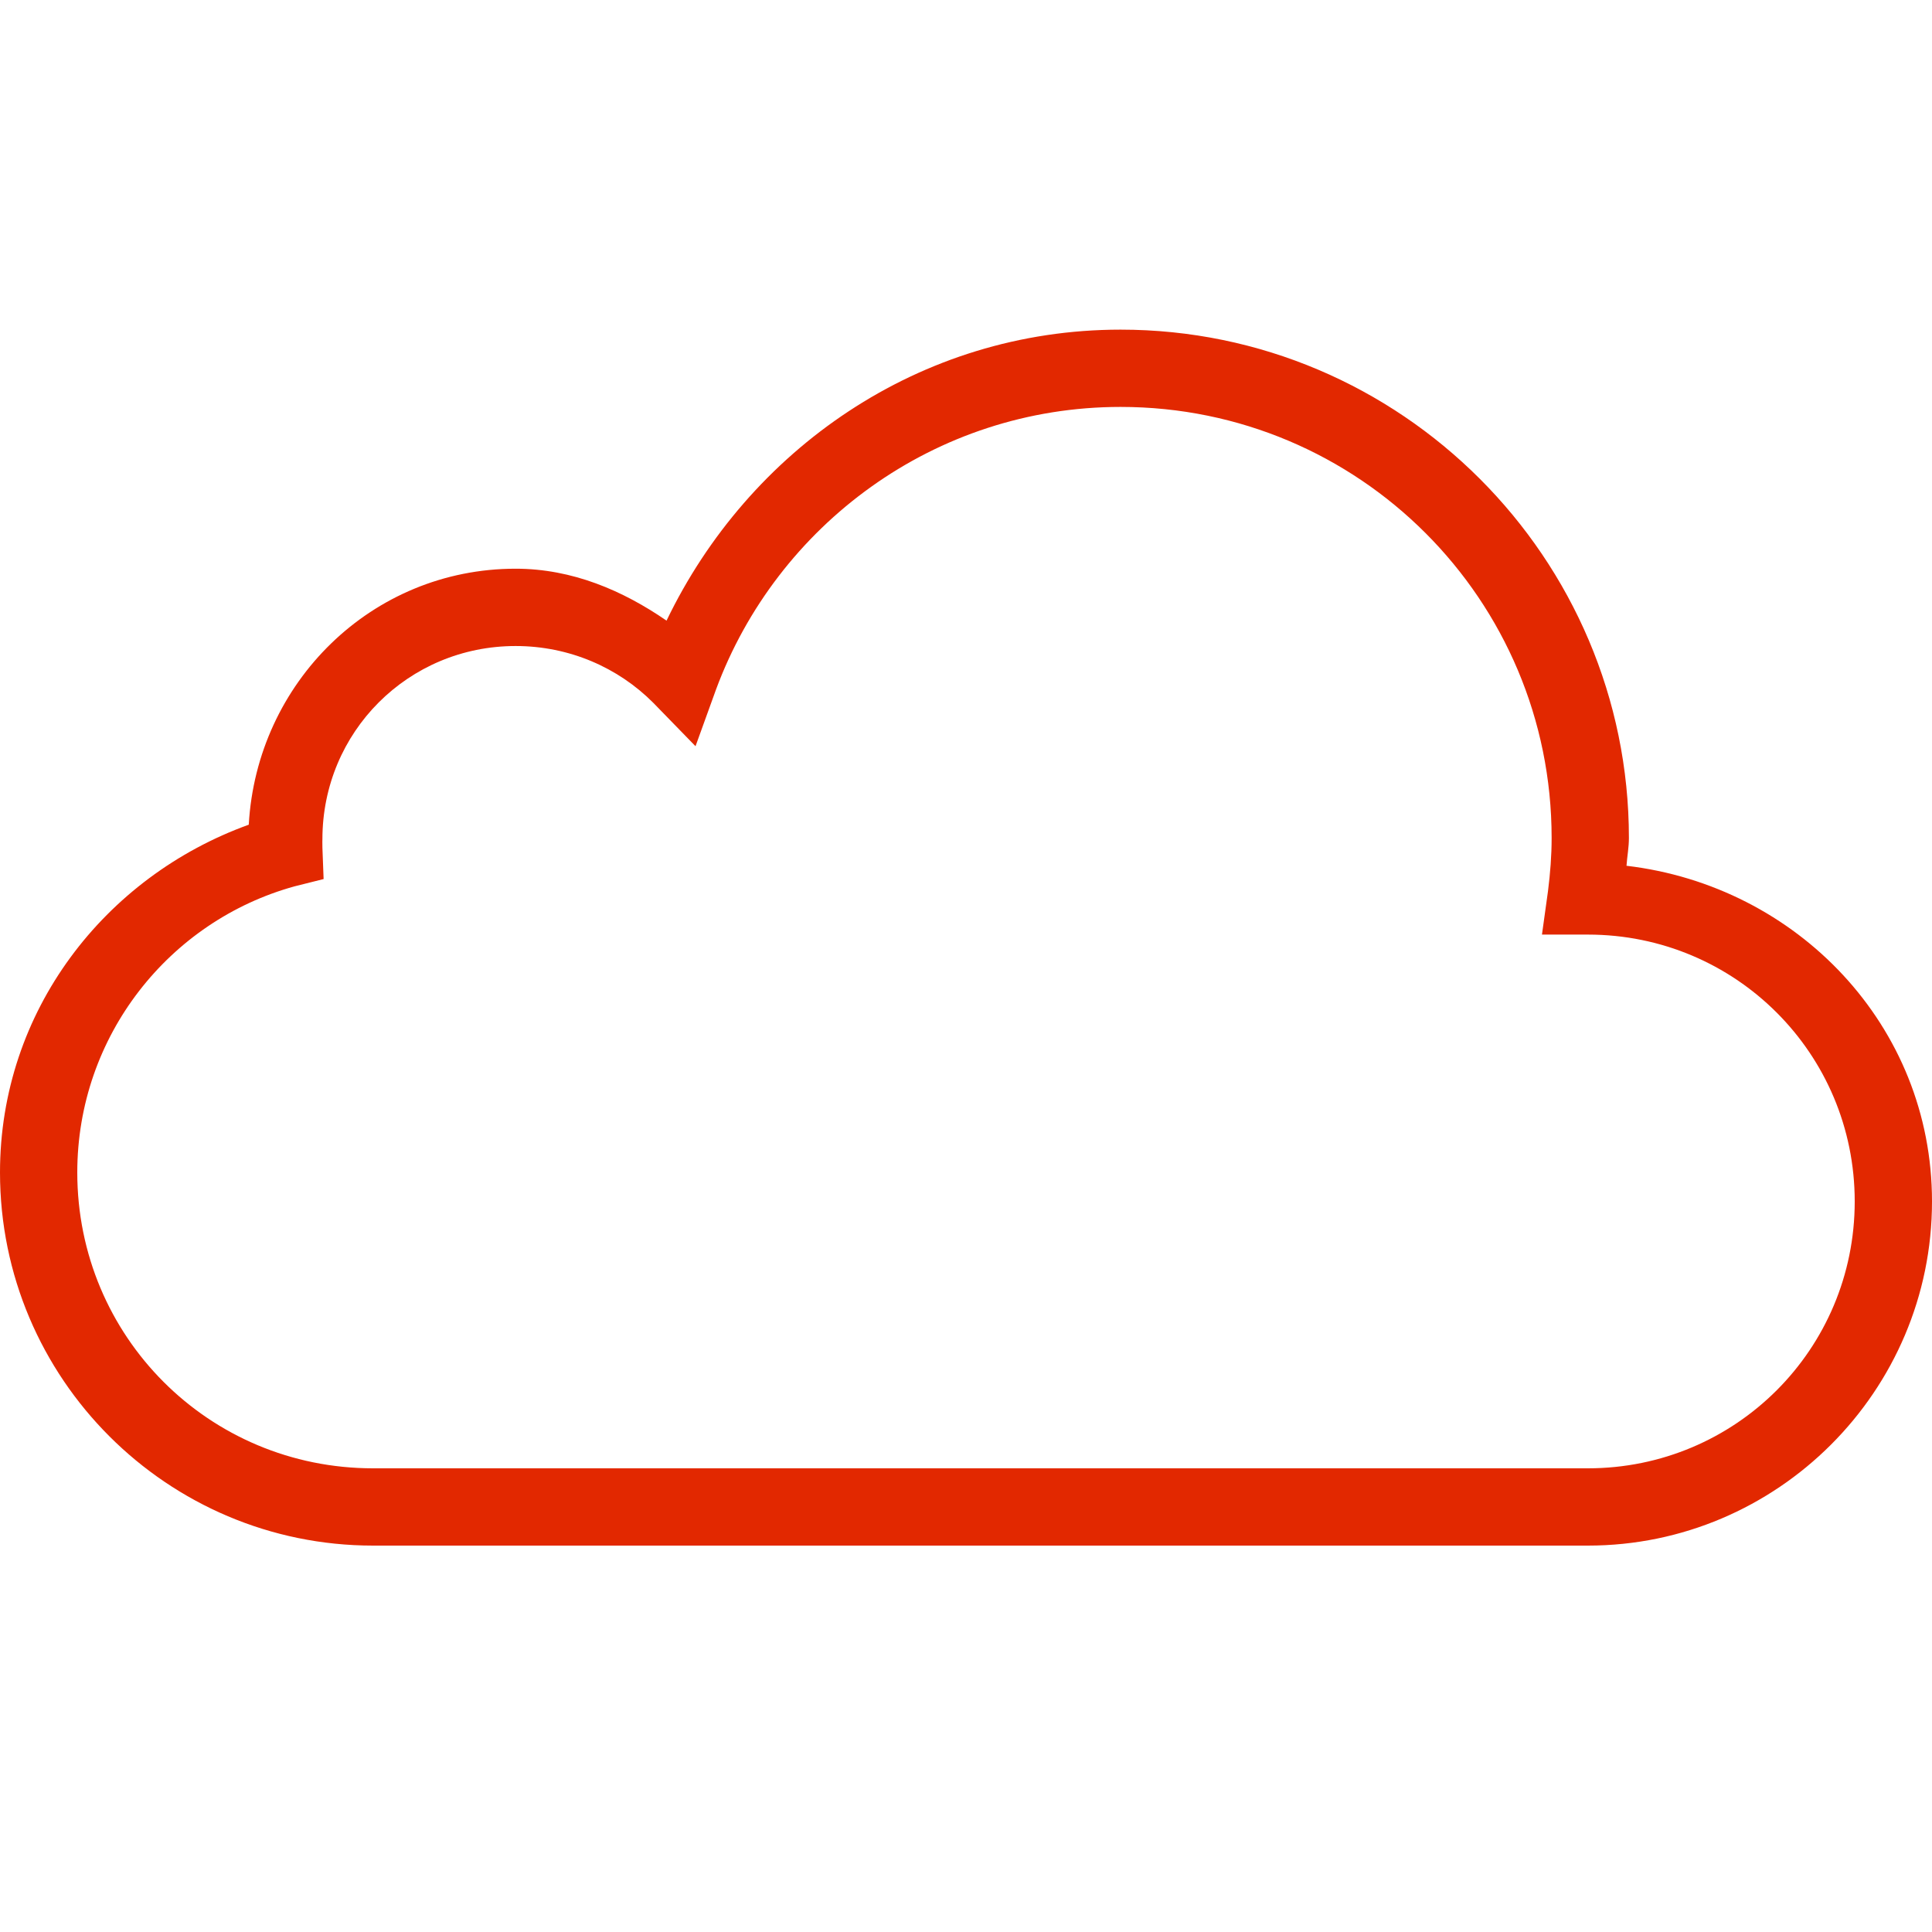
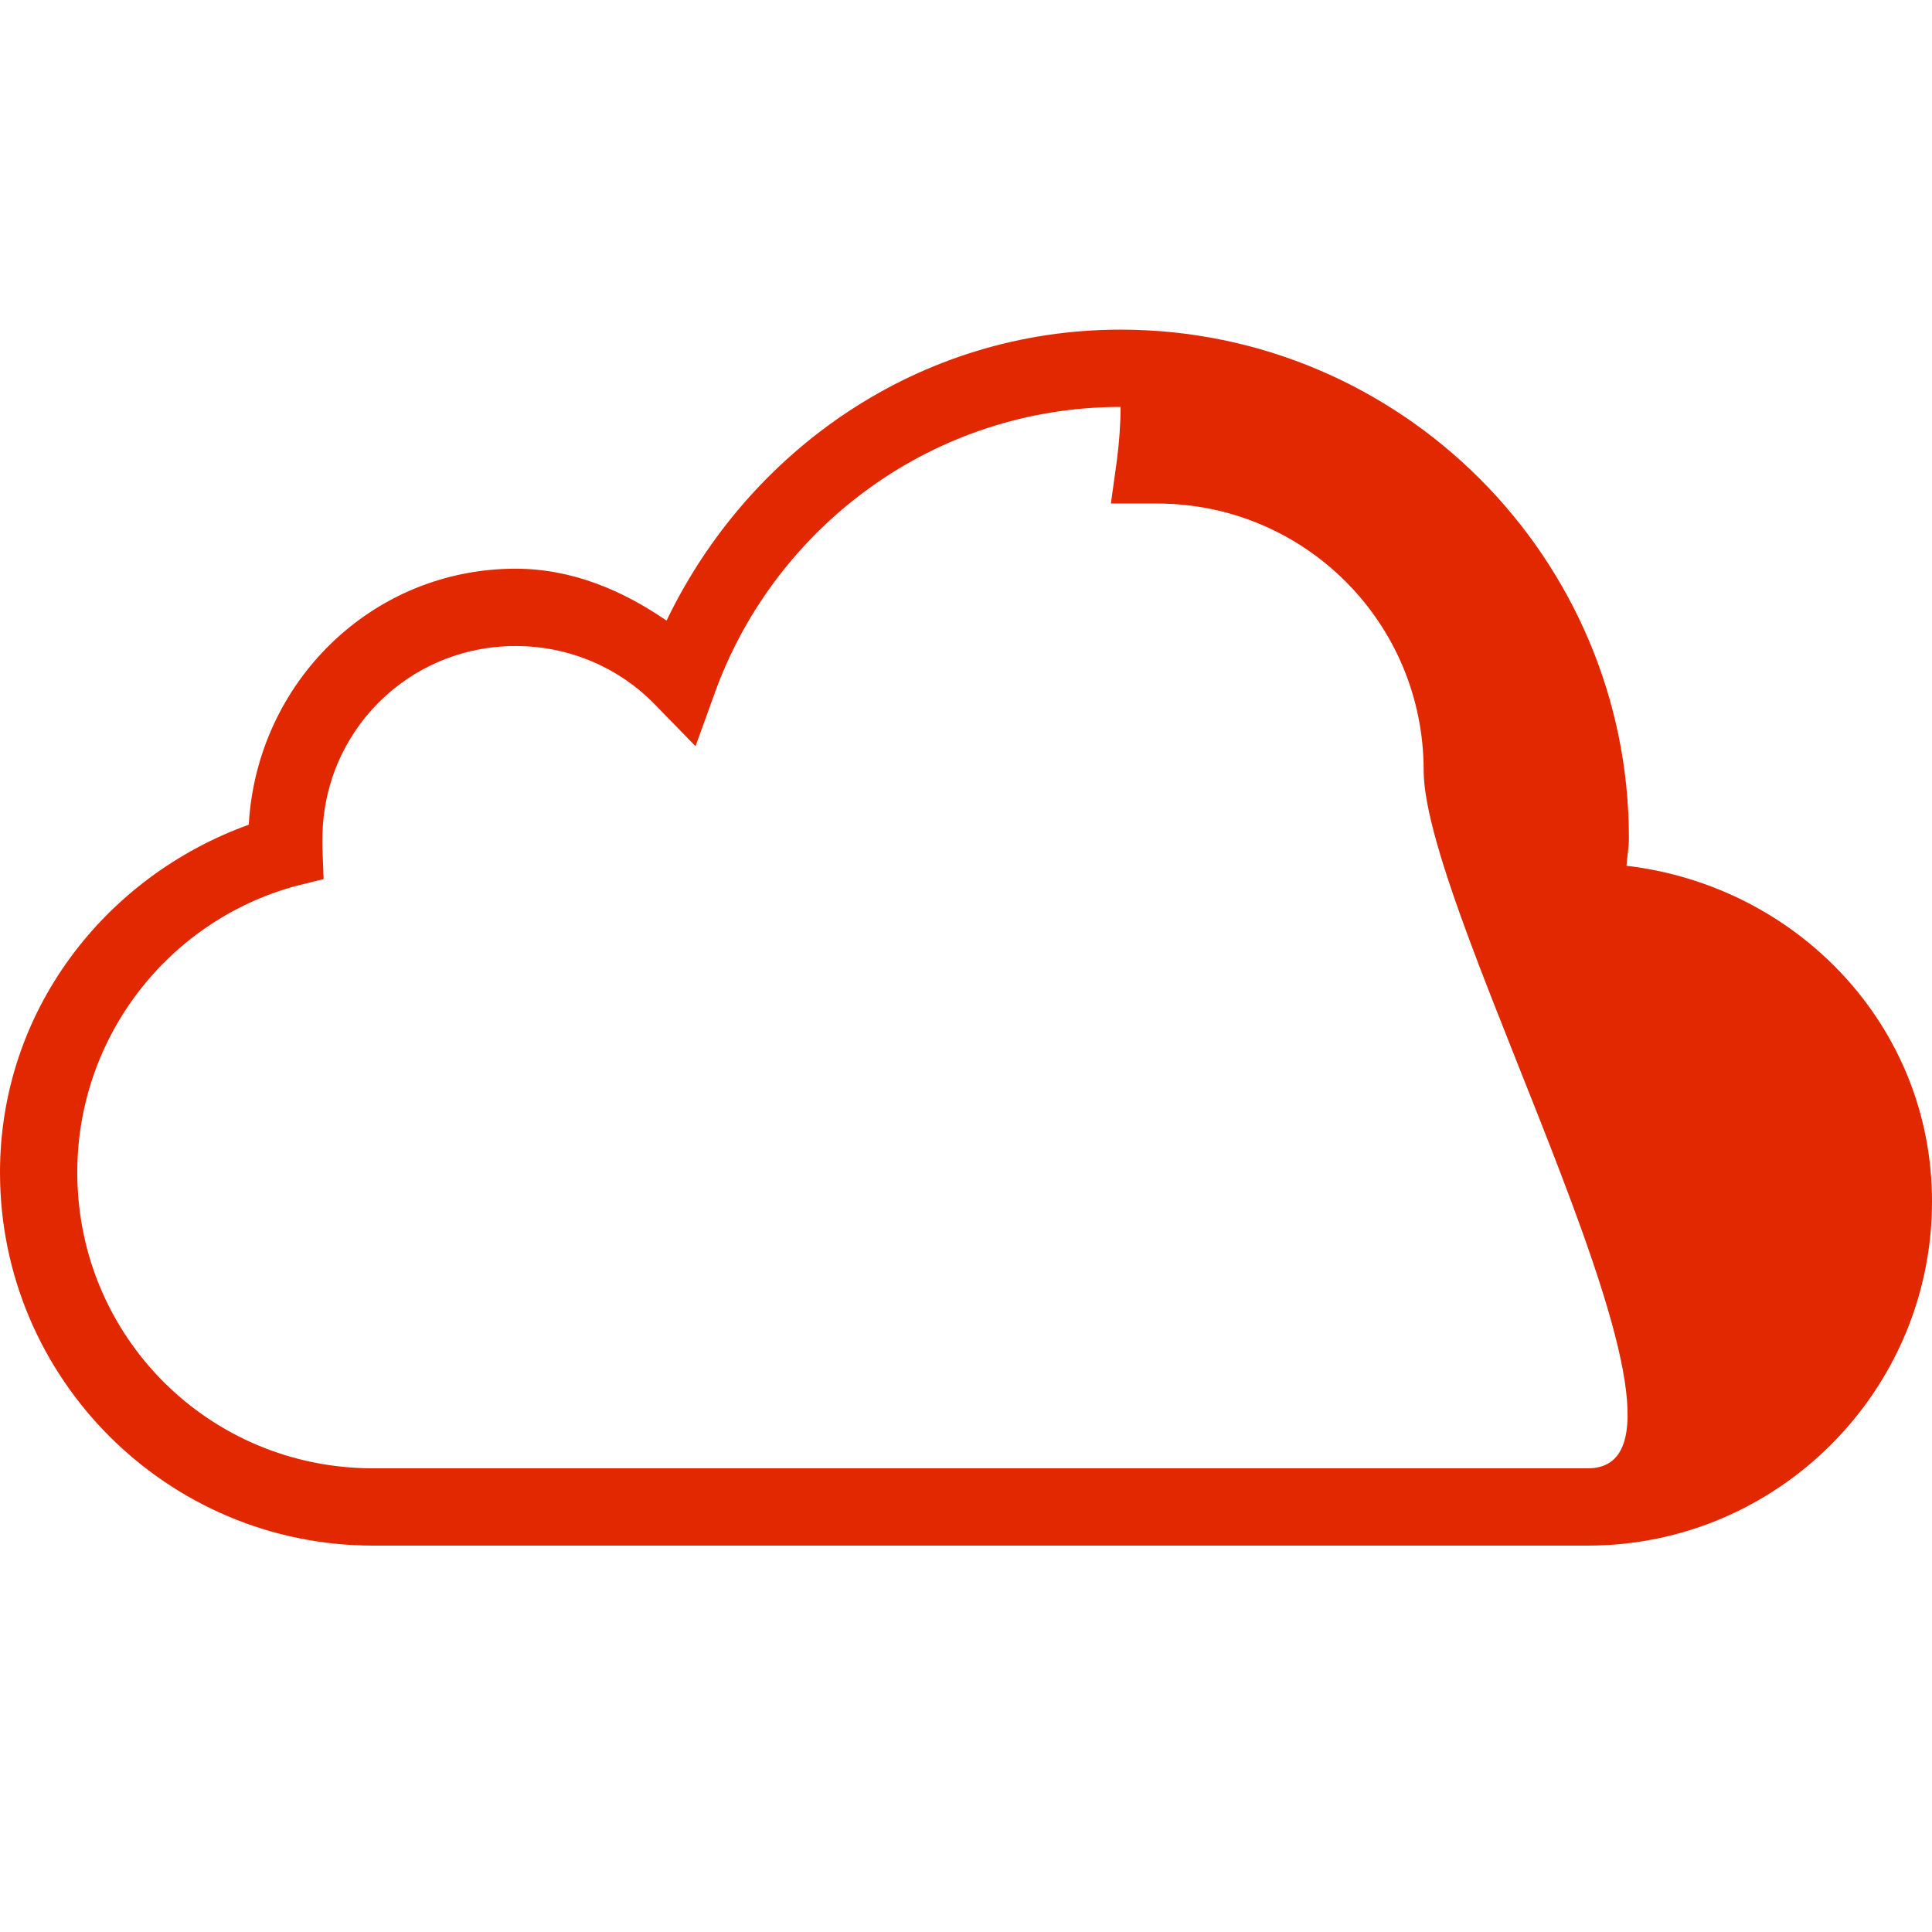
<svg xmlns="http://www.w3.org/2000/svg" version="1.1" id="Layer_1" x="0px" y="0px" viewBox="0 0 50 50" style="enable-background:new 0 0 50 50;" xml:space="preserve">
  <style type="text/css">
	.st0{fill:#E22800;}
</style>
  <g id="surface1">
-     <path class="st0" d="M29,8.531c-5.215,0-9.629,3.121-11.75,7.531c-1.129-0.777-2.438-1.344-3.906-1.344   c-3.727,0-6.699,2.949-6.906,6.625C2.711,22.688,0,26.164,0,30.344C0,35.672,4.328,40,9.656,40h31.438C46,40,50,36,50,31.094   c0-4.551-3.492-8.168-7.906-8.688c0.016-0.242,0.062-0.469,0.062-0.719C42.156,14.438,36.25,8.531,29,8.531z M29,10.531   c6.172,0,11.156,4.988,11.156,11.156c0,0.457-0.035,0.906-0.094,1.375l-0.156,1.125h1.188c3.824,0,6.906,3.082,6.906,6.906   S44.918,38,41.094,38H9.656C5.406,38,2,34.59,2,30.344c0-3.535,2.383-6.512,5.625-7.406l0.75-0.188l-0.031-0.812   c-0.004-0.141,0-0.211,0-0.219c0-2.777,2.223-5,5-5c1.391,0,2.656,0.559,3.562,1.469L18,19.312l0.531-1.469   C20.105,13.594,24.191,10.531,29,10.531z" />
+     <path class="st0" d="M29,8.531c-5.215,0-9.629,3.121-11.75,7.531c-1.129-0.777-2.438-1.344-3.906-1.344   c-3.727,0-6.699,2.949-6.906,6.625C2.711,22.688,0,26.164,0,30.344C0,35.672,4.328,40,9.656,40h31.438C46,40,50,36,50,31.094   c0-4.551-3.492-8.168-7.906-8.688c0.016-0.242,0.062-0.469,0.062-0.719C42.156,14.438,36.25,8.531,29,8.531z M29,10.531   c0,0.457-0.035,0.906-0.094,1.375l-0.156,1.125h1.188c3.824,0,6.906,3.082,6.906,6.906   S44.918,38,41.094,38H9.656C5.406,38,2,34.59,2,30.344c0-3.535,2.383-6.512,5.625-7.406l0.75-0.188l-0.031-0.812   c-0.004-0.141,0-0.211,0-0.219c0-2.777,2.223-5,5-5c1.391,0,2.656,0.559,3.562,1.469L18,19.312l0.531-1.469   C20.105,13.594,24.191,10.531,29,10.531z" />
  </g>
</svg>